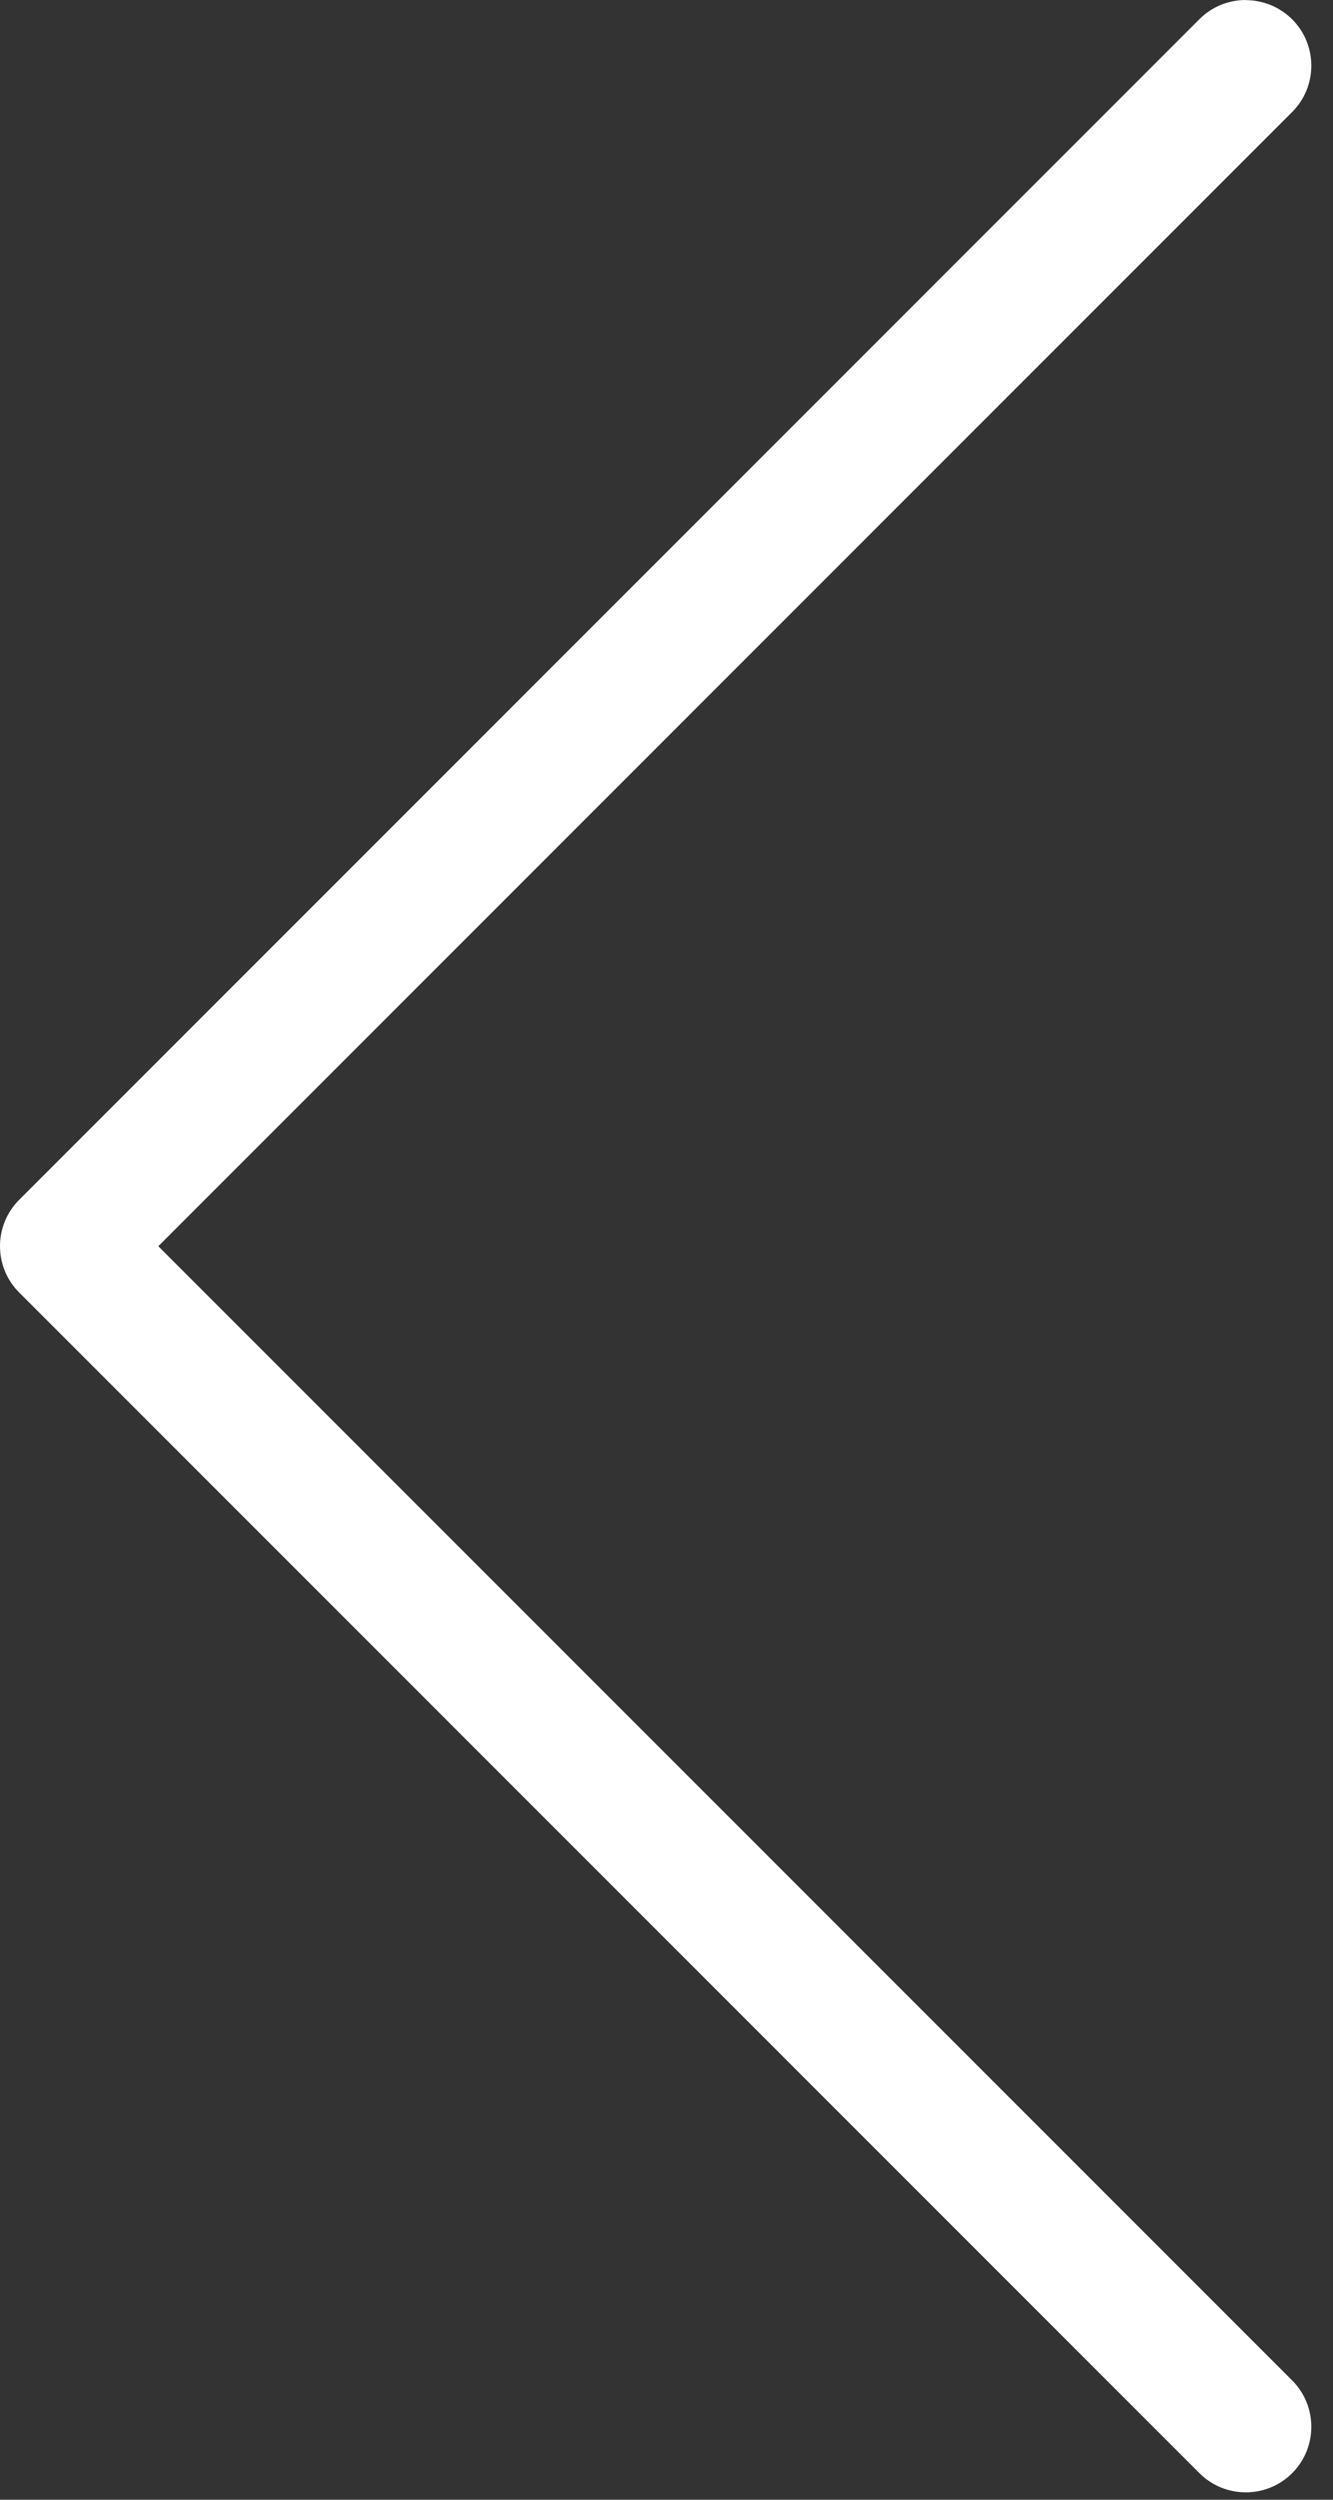
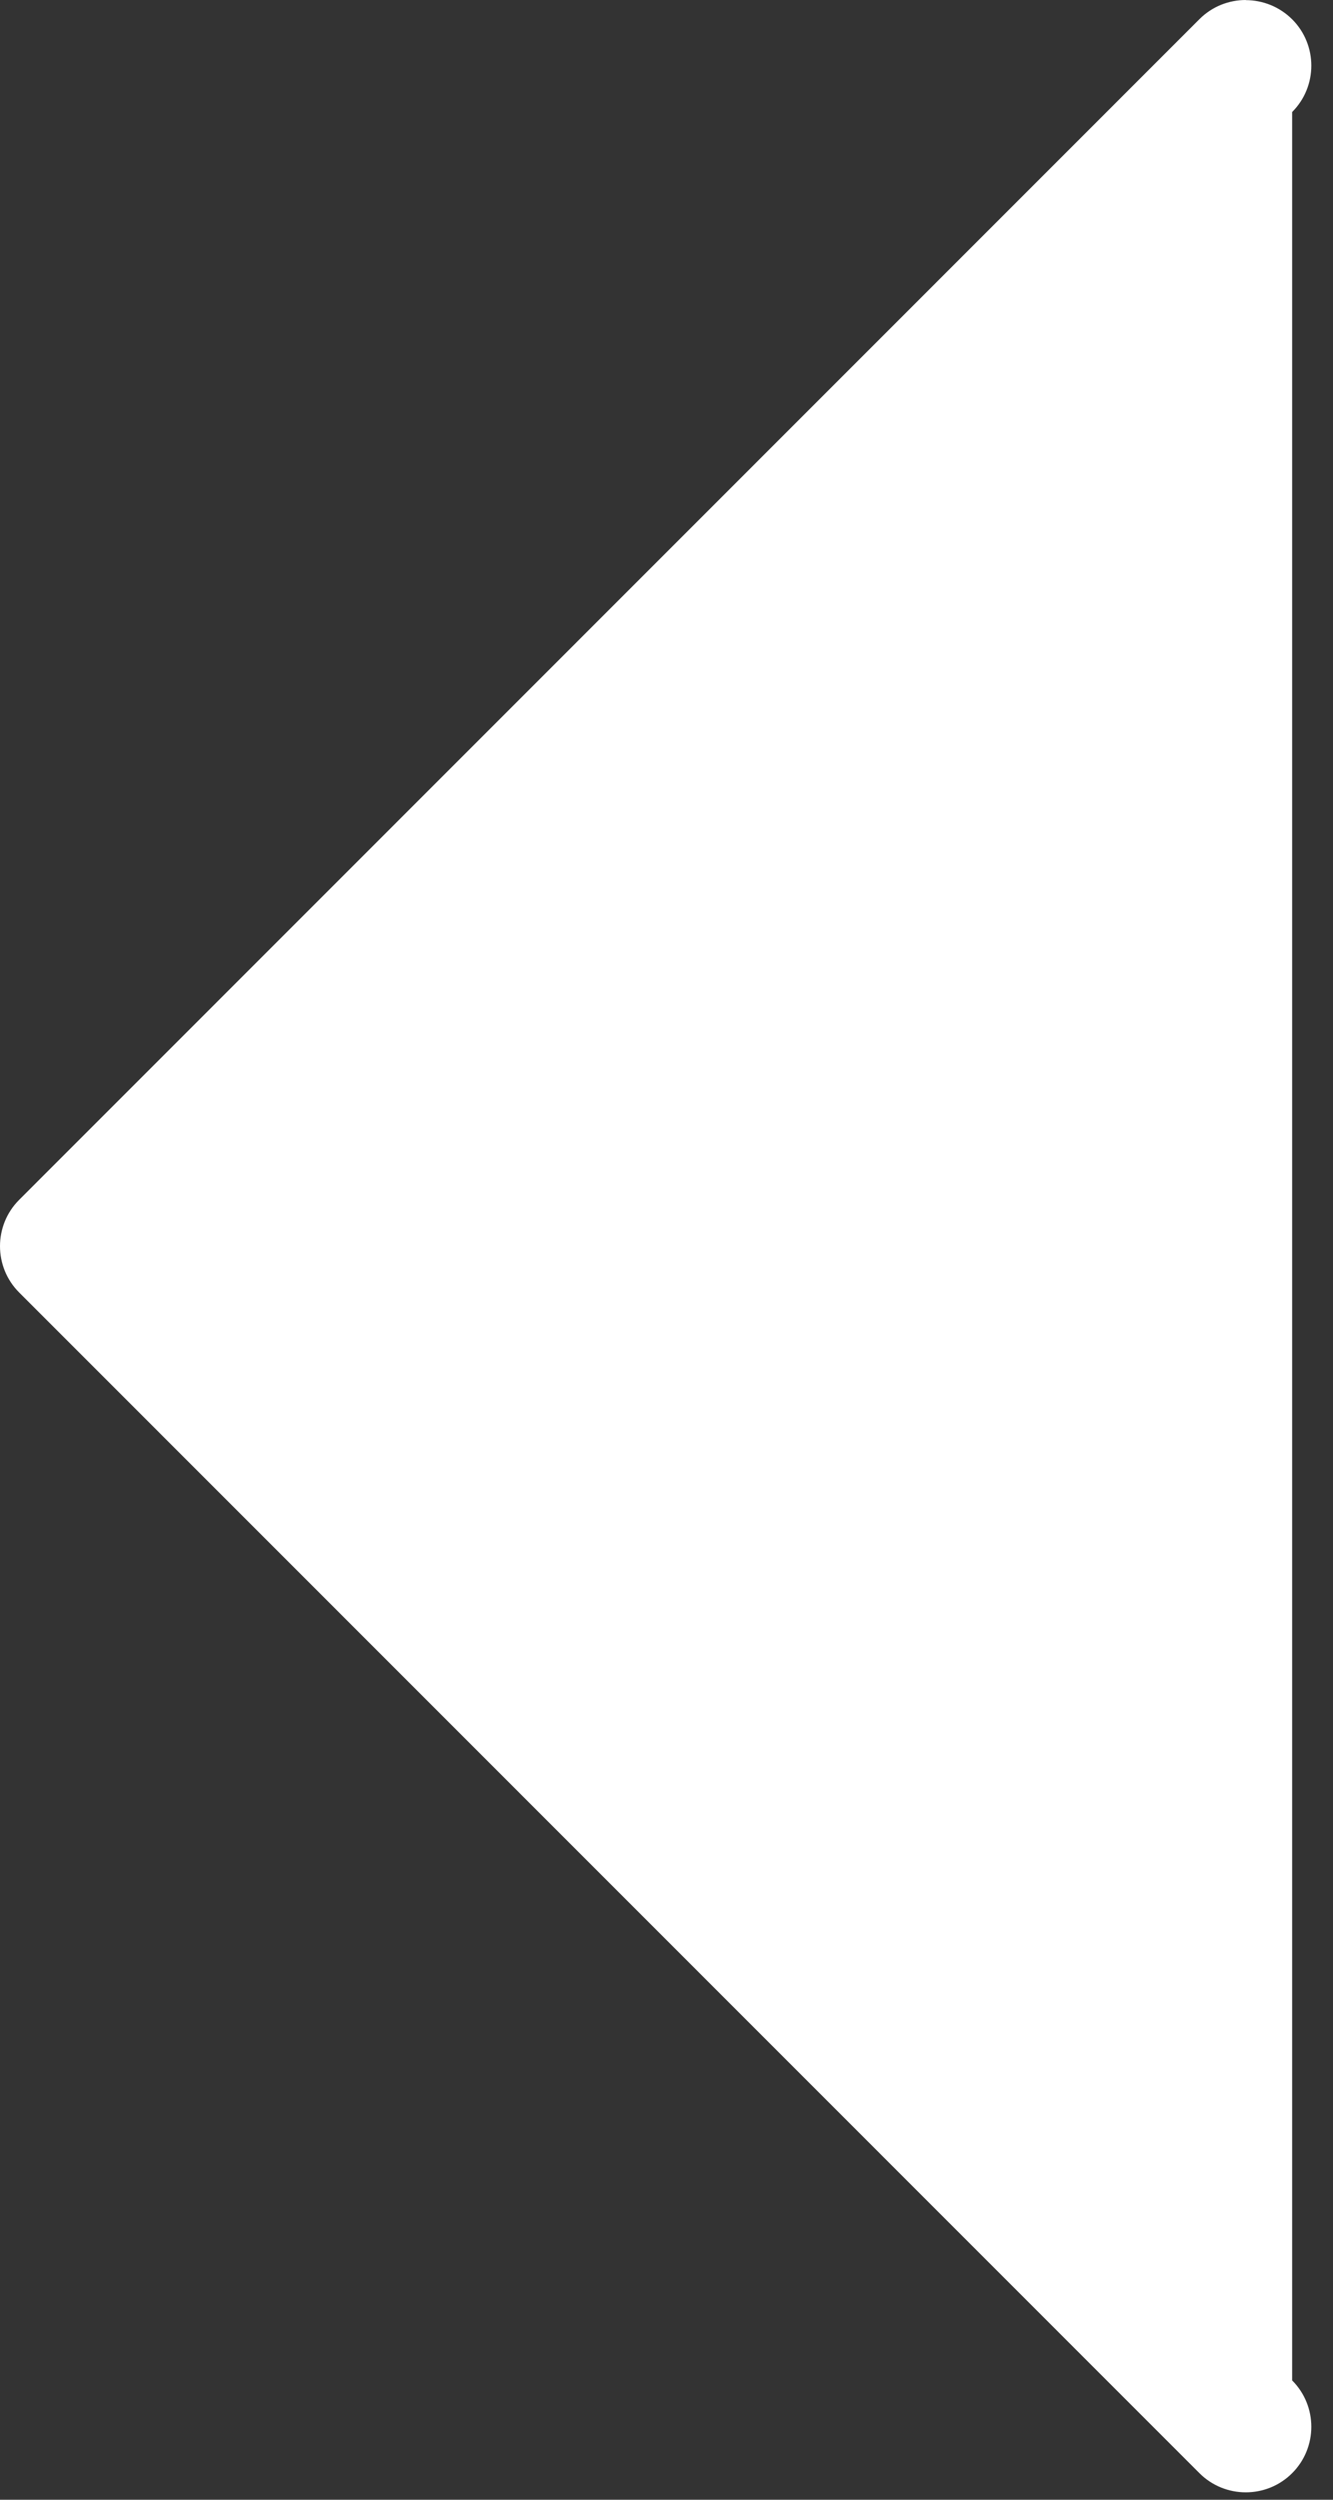
<svg xmlns="http://www.w3.org/2000/svg" width="40" height="75" viewBox="0 0 40 75" fill="none">
  <rect x="0" y="0" width="40" height="75" fill="#333333" stroke="none" />
-   <path d="M37.381 0.004C37.885 0.004 38.389 0.197 38.774 0.579C39.541 1.346 39.541 2.594 38.774 3.361L4.751 37.391L38.774 71.42C39.541 72.188 39.541 73.435 38.774 74.203C38.007 74.97 36.759 74.97 35.992 74.203L0.576 38.78C-0.192 38.013 -0.192 36.765 0.576 35.998L35.992 0.575C36.378 0.189 36.881 5.31899e-05 37.385 5.3234e-05L37.381 0.004Z" fill="white" />
+   <path d="M37.381 0.004C37.885 0.004 38.389 0.197 38.774 0.579C39.541 1.346 39.541 2.594 38.774 3.361L38.774 71.42C39.541 72.188 39.541 73.435 38.774 74.203C38.007 74.97 36.759 74.97 35.992 74.203L0.576 38.78C-0.192 38.013 -0.192 36.765 0.576 35.998L35.992 0.575C36.378 0.189 36.881 5.31899e-05 37.385 5.3234e-05L37.381 0.004Z" fill="white" />
</svg>